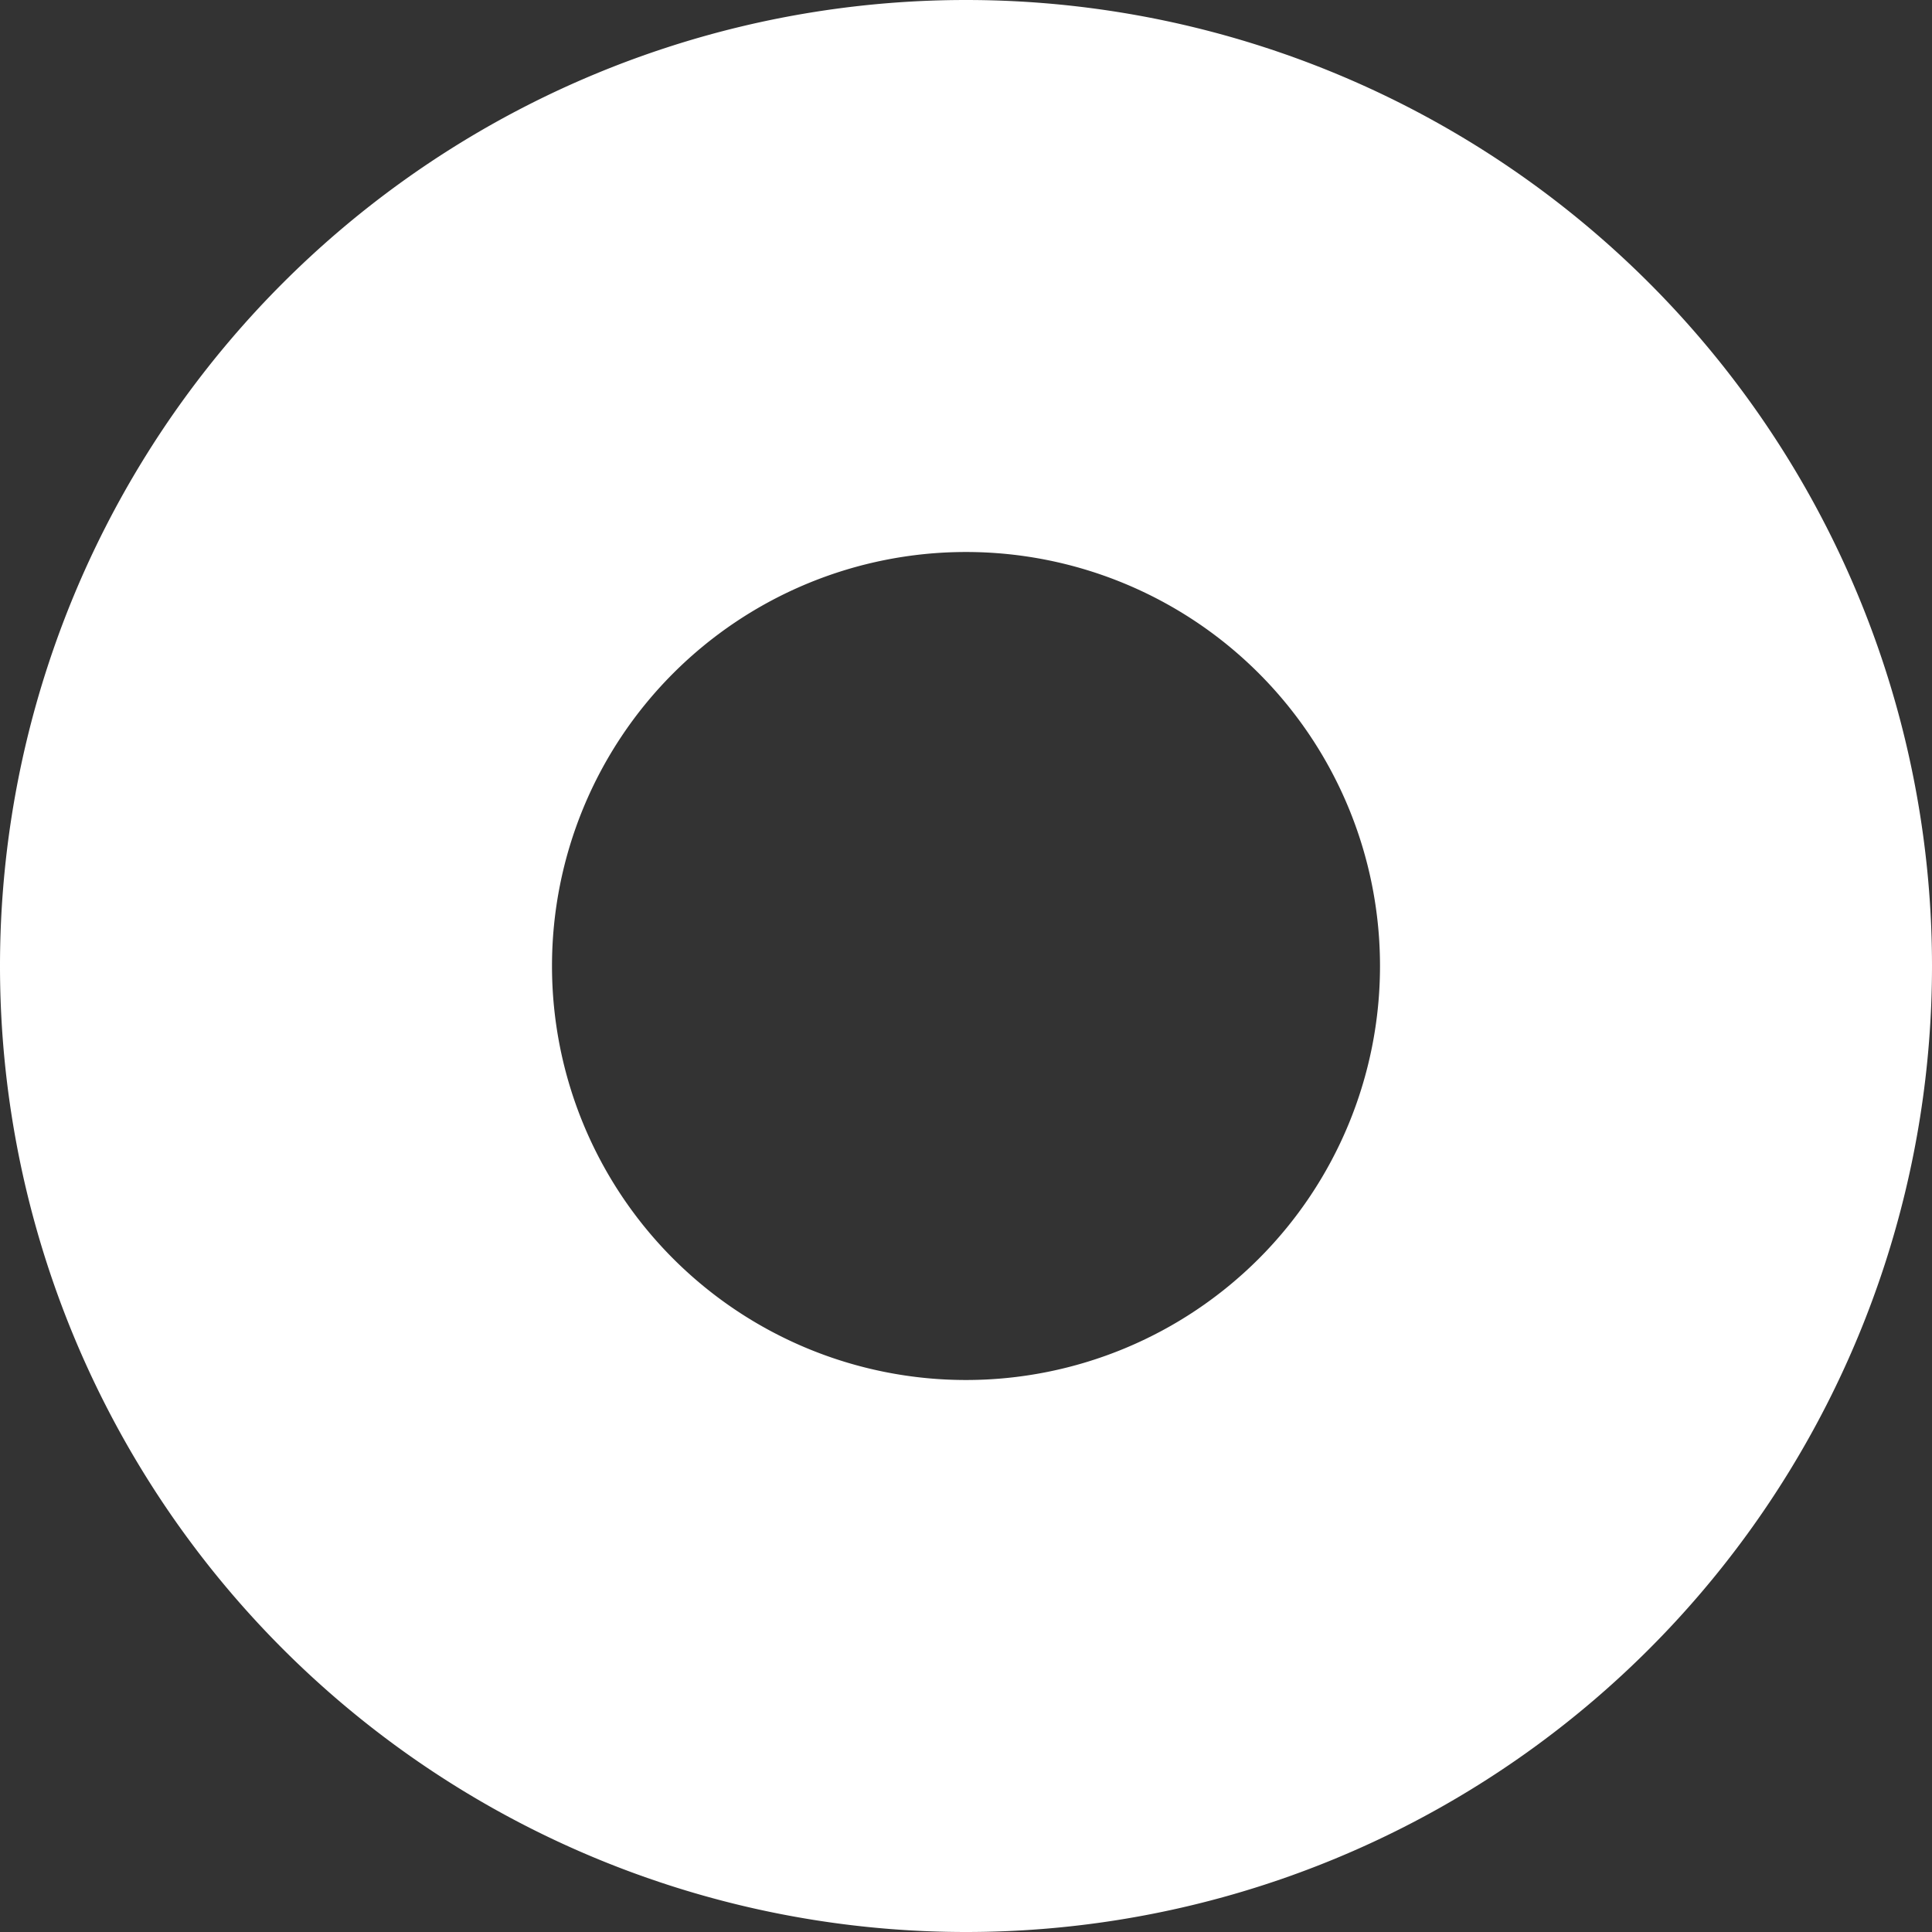
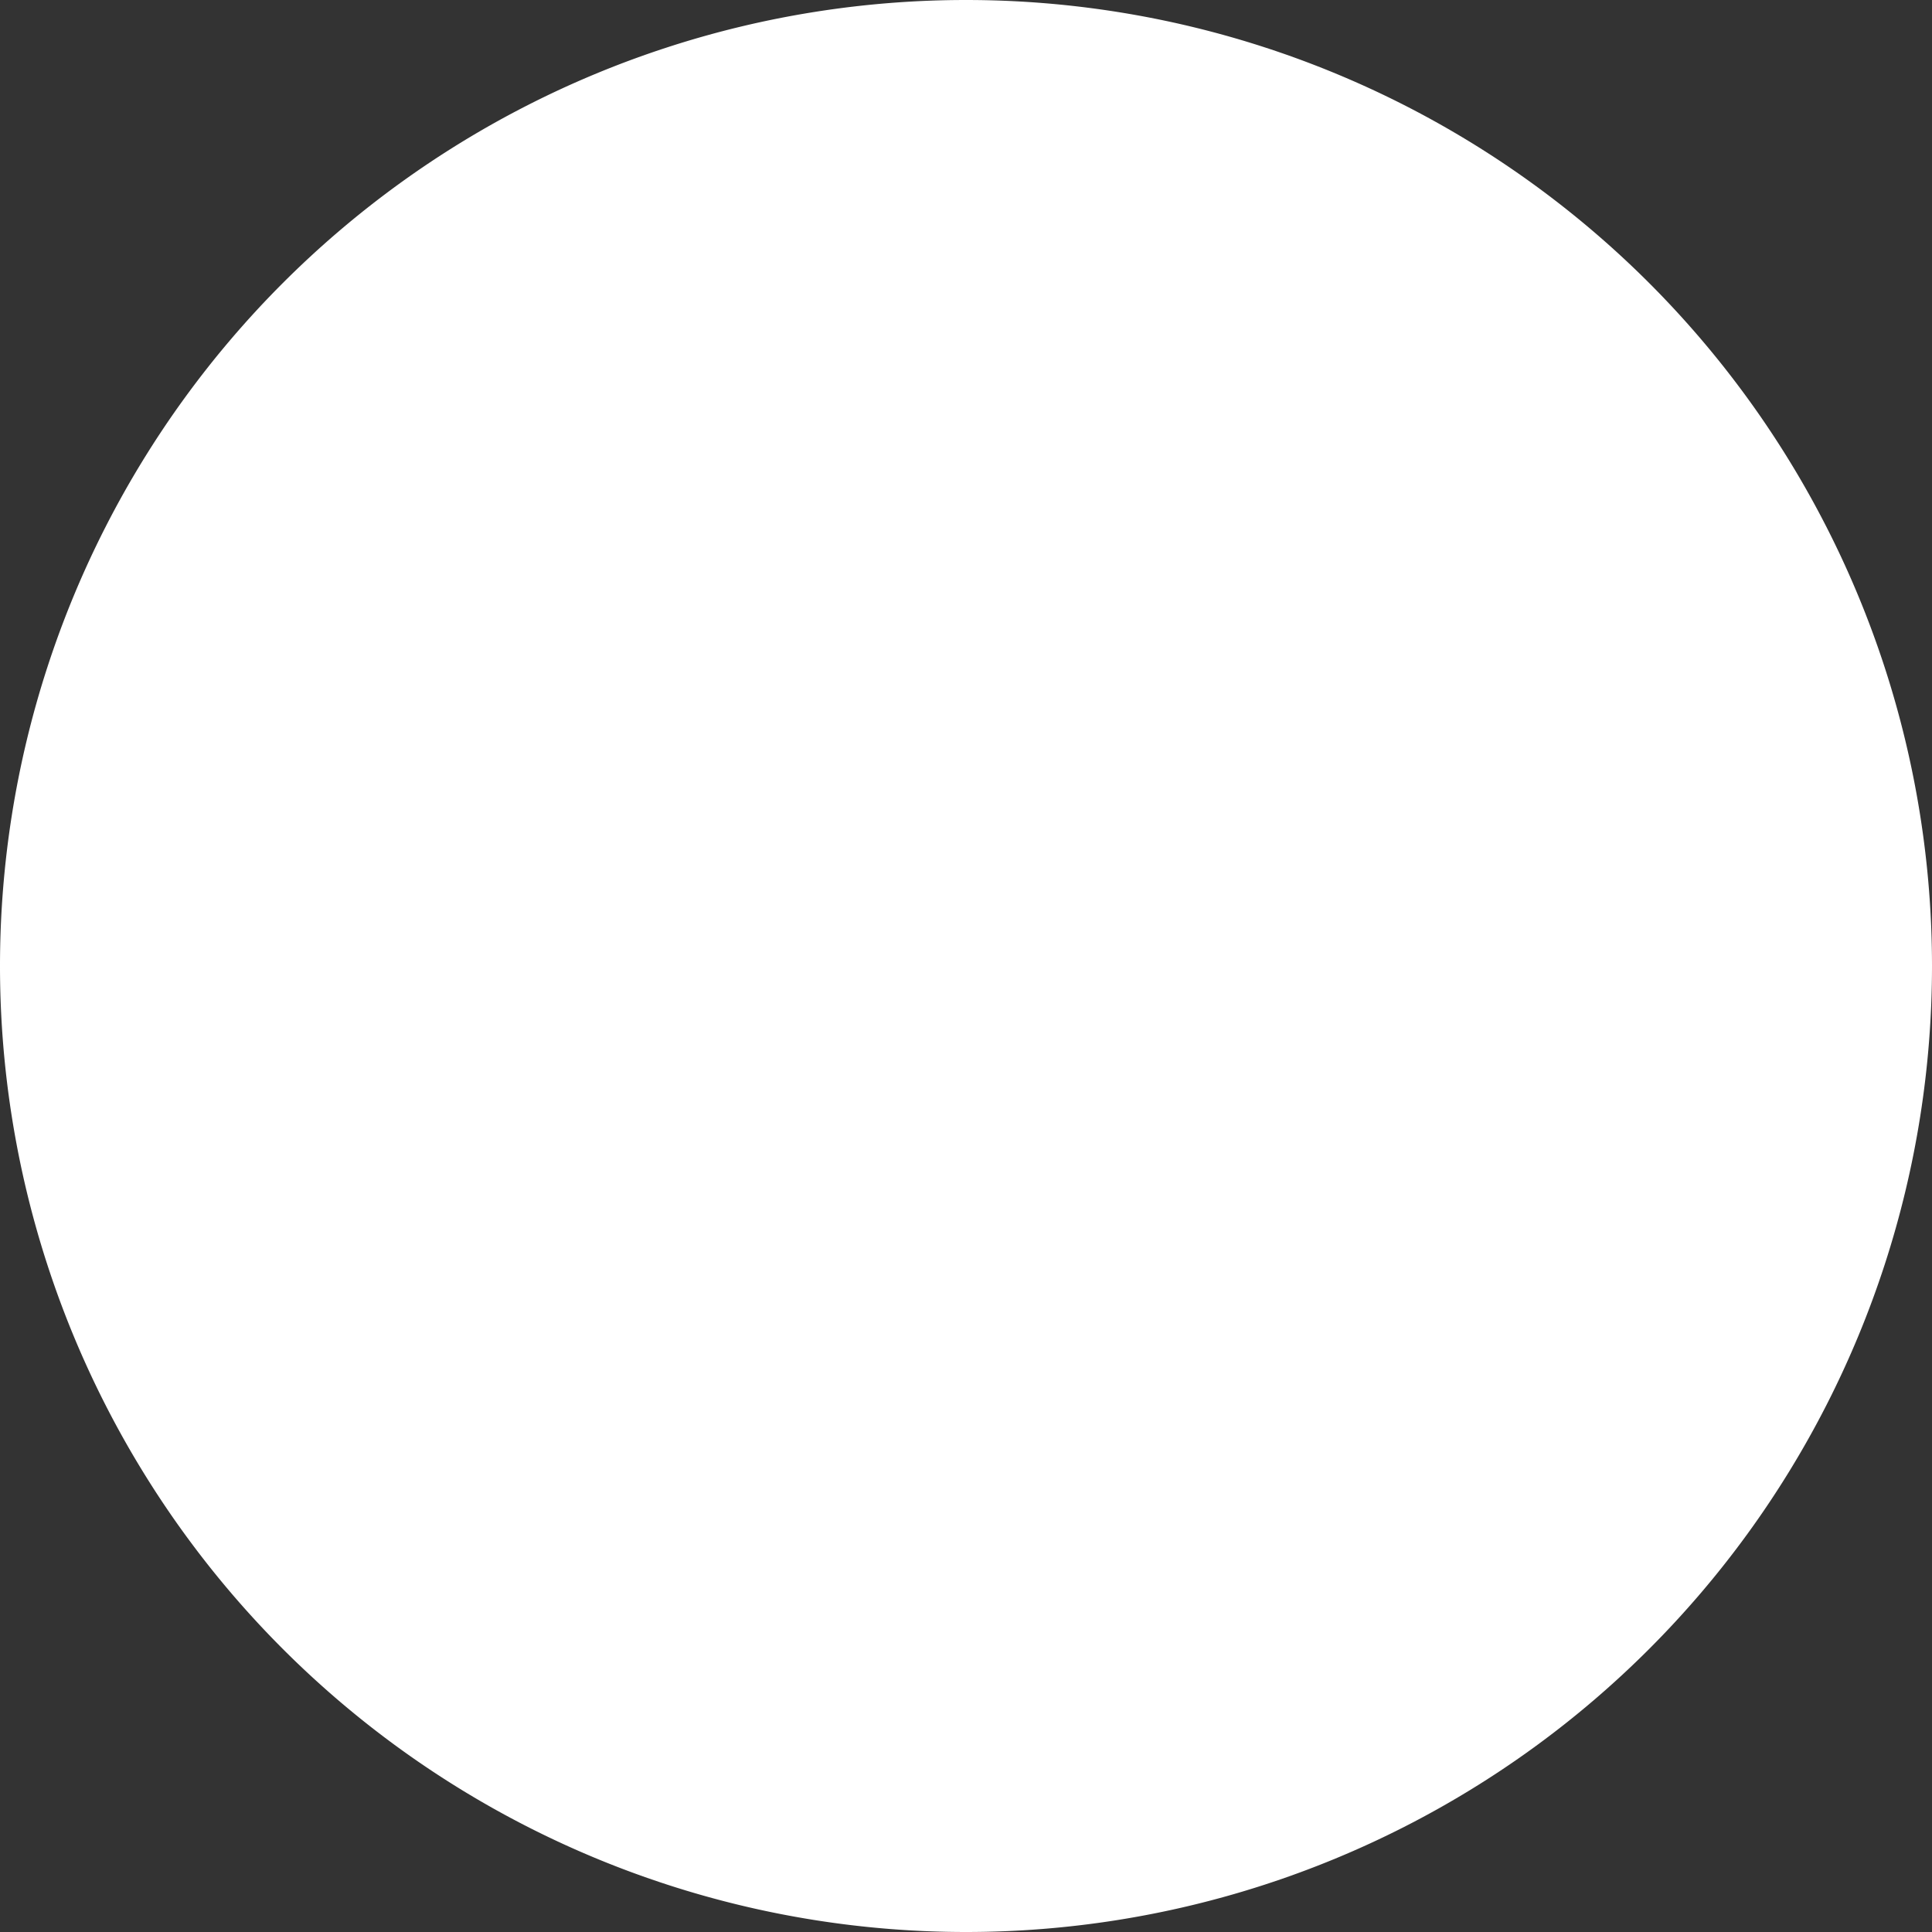
<svg xmlns="http://www.w3.org/2000/svg" width="7" height="7" fill="none">
  <rect width="100%" height="100%" fill="#333333" stroke="none" />
-   <path d="M3.5 7a3.5 3.5 0 1 1 0-7 3.5 3.5 0 0 1 0 7Zm0-5a1.5 1.5 0 1 0 0 3 1.5 1.5 0 0 0 0-3Z" fill="#fff" />
+   <path d="M3.5 7a3.5 3.5 0 1 1 0-7 3.5 3.5 0 0 1 0 7Zm0-5Z" fill="#fff" />
</svg>